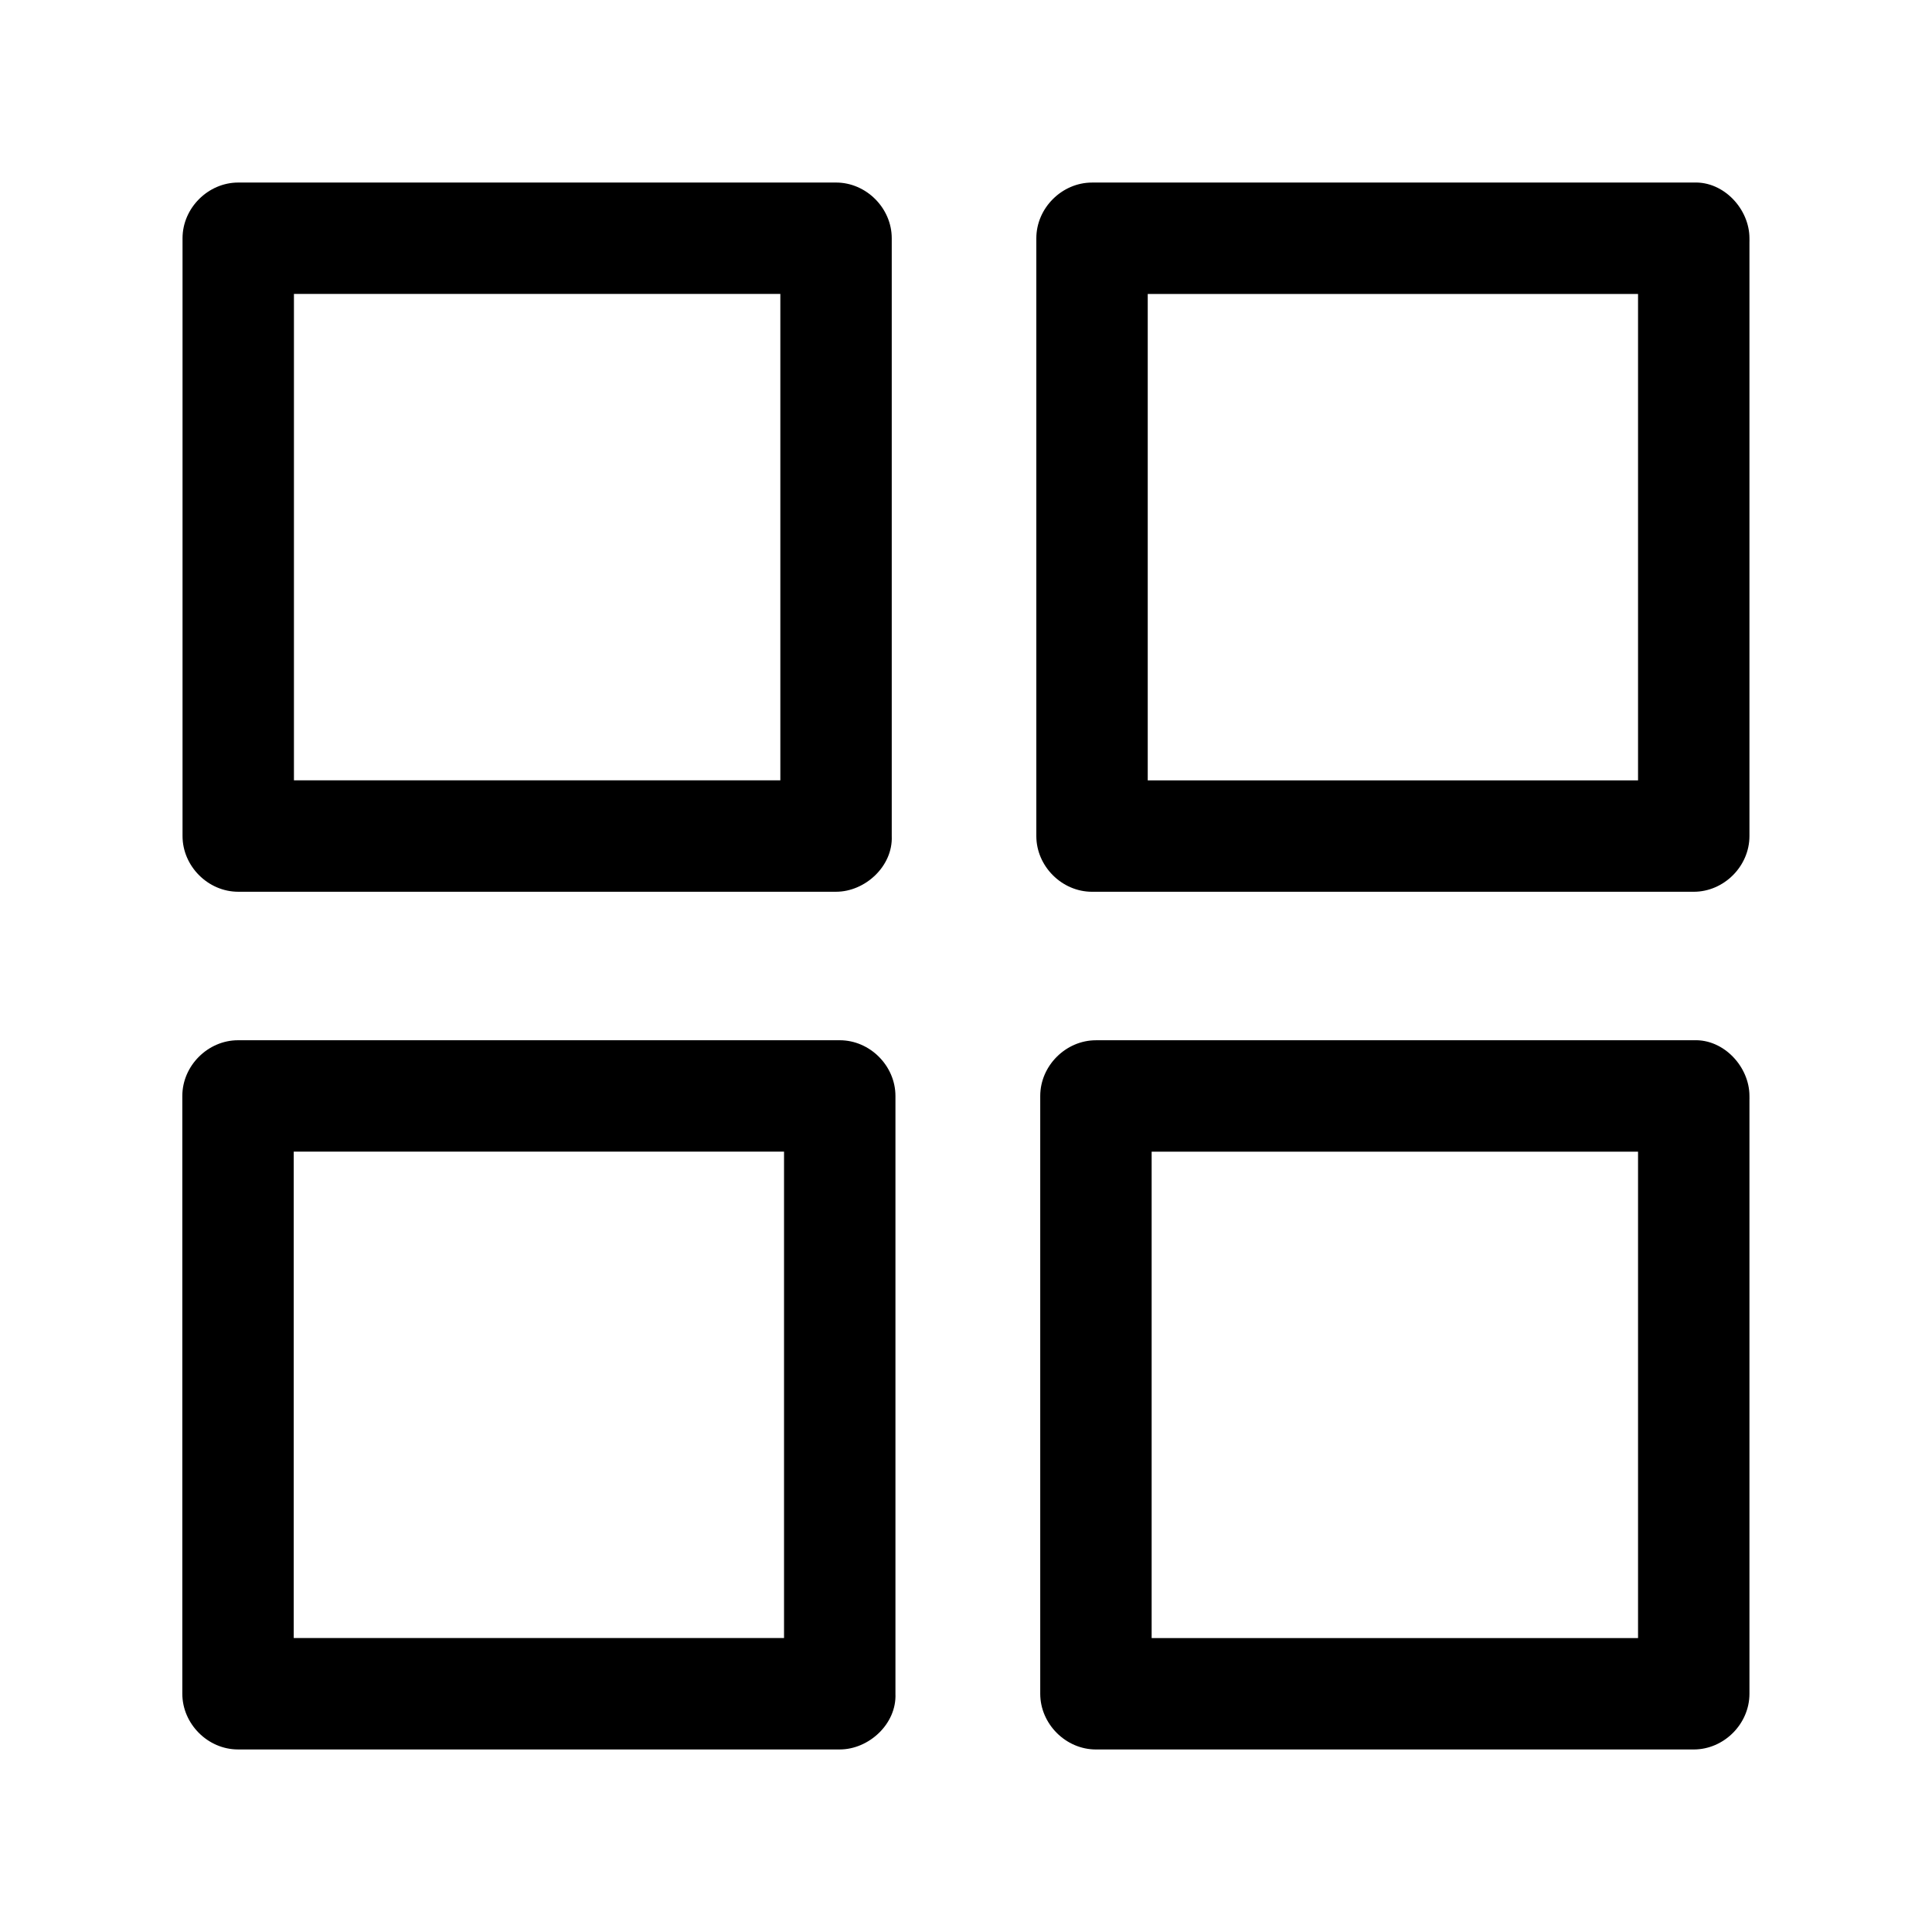
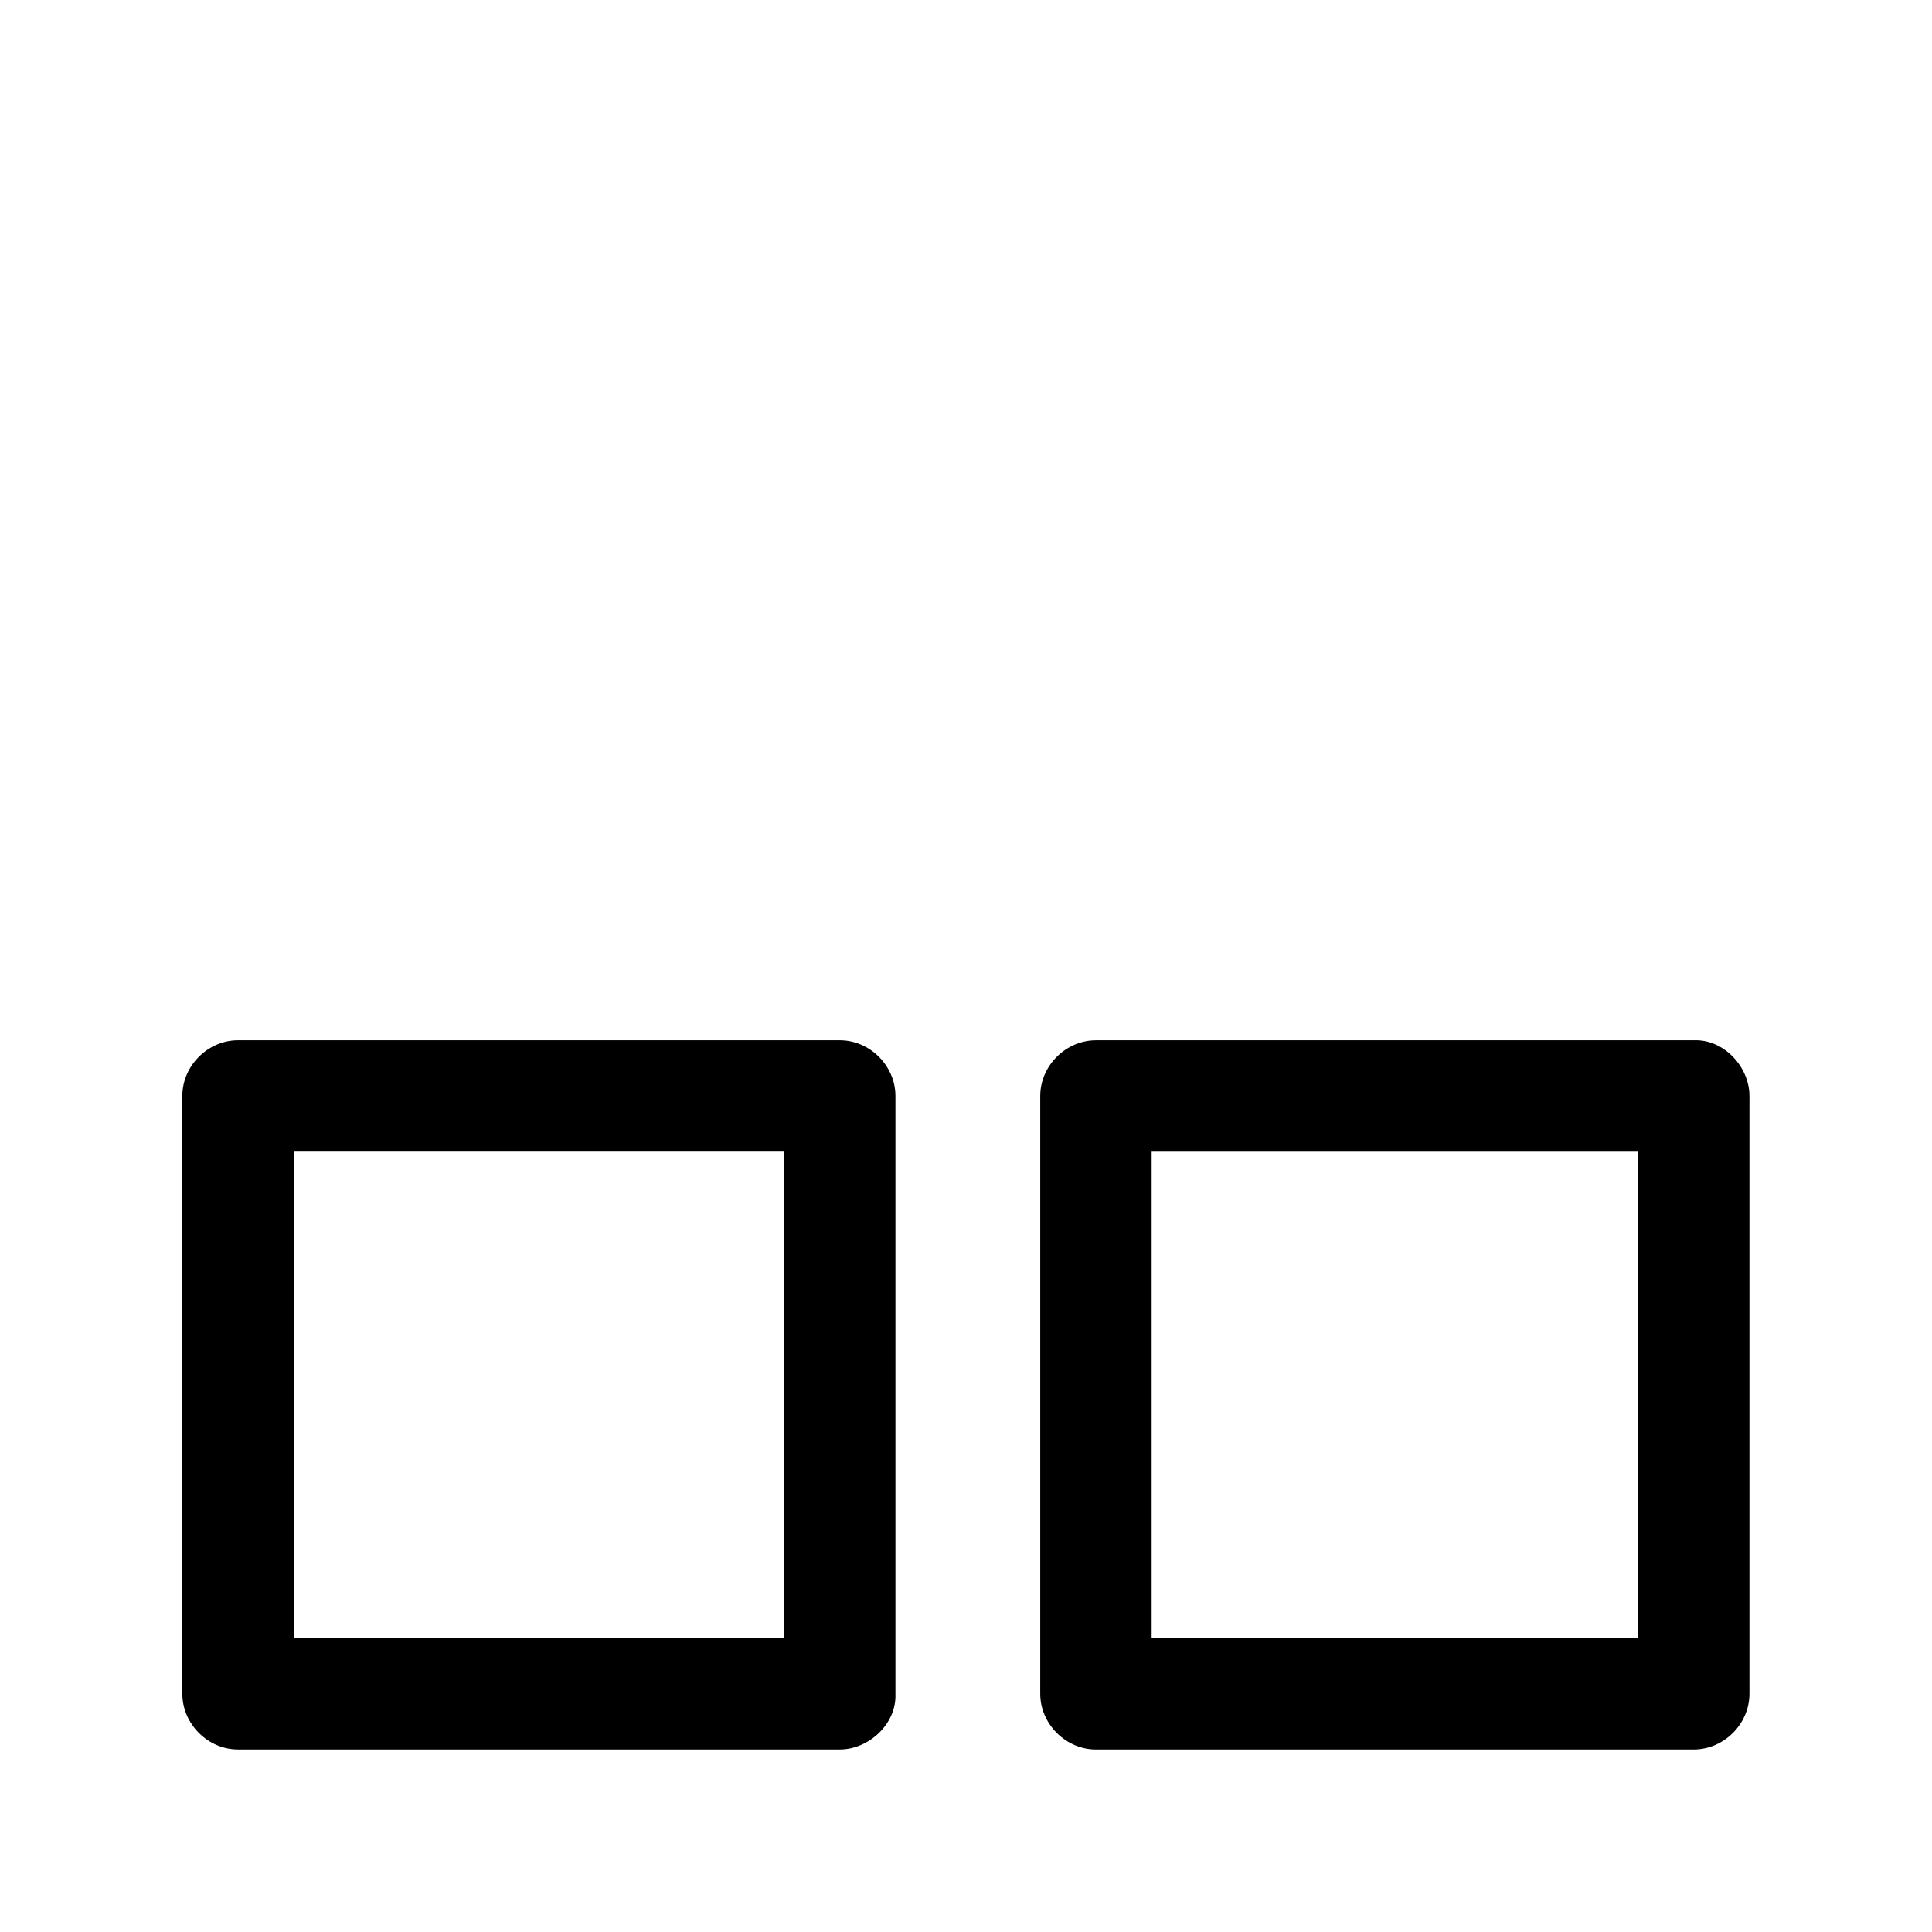
<svg xmlns="http://www.w3.org/2000/svg" fill="#000000" width="800px" height="800px" version="1.1" viewBox="144 144 512 512">
  <g>
-     <path d="m365.56 350.8h-53.777-85.117-19.531c4.922 4.922 9.84 9.84 14.762 14.762v-53.777-85.117-19.531c-4.922 4.922-9.84 9.84-14.762 14.762h53.777 85.117 19.531c-4.922-4.922-9.84-9.84-14.762-14.762v53.777 85.117 19.531c0 7.723 6.789 15.105 14.762 14.762 8.02-0.344 14.762-6.496 14.762-14.762v-53.777-85.117-19.531c0-7.969-6.742-14.762-14.762-14.762h-53.777-85.117-19.531c-7.969 0-14.762 6.742-14.762 14.762v53.777 85.117 19.531c0 7.969 6.742 14.762 14.762 14.762h53.777 85.117 19.531c7.723 0 15.105-6.789 14.762-14.762-0.348-8.02-6.496-14.762-14.762-14.762z" />
    <path d="m366.54 578.1h-53.875-85.855-19.73c4.922 4.922 9.84 9.84 14.762 14.762v-53.777-85.117-19.531l-14.762 14.762h53.875 85.855 19.73l-14.762-14.762v53.777 85.117 19.531c0 7.723 6.789 15.105 14.762 14.762 8.02-0.344 14.762-6.496 14.762-14.762v-53.777-85.117-19.531c0-7.969-6.742-14.762-14.762-14.762h-53.875-85.855-19.73c-7.969 0-14.762 6.742-14.762 14.762v53.777 85.117 19.531c0 7.969 6.742 14.762 14.762 14.762h53.875 85.855 19.73c7.723 0 15.105-6.789 14.762-14.762-0.348-8.02-6.496-14.762-14.762-14.762z" />
    <path d="m592.86 419.68h-53.777-85.117-19.531c-7.969 0-14.762 6.742-14.762 14.762v53.777 85.117 19.531c0 7.969 6.742 14.762 14.762 14.762h53.777 85.117 19.531c7.969 0 14.762-6.742 14.762-14.762v-53.777-85.117-19.531c0-7.727-6.793-15.105-14.762-14.762-8.02 0.344-14.762 6.496-14.762 14.762v53.777 85.117 19.531l14.762-14.762h-53.777-85.117-19.531c4.922 4.922 9.84 9.84 14.762 14.762v-53.777-85.117-19.531l-14.762 14.762h53.777 85.117 19.531c7.723 0 15.105-6.789 14.762-14.762-0.348-8.023-6.496-14.762-14.762-14.762z" />
-     <path d="m592.86 192.38h-53.875-85.855-19.73c-7.969 0-14.762 6.742-14.762 14.762v53.777 85.117 19.531c0 7.969 6.742 14.762 14.762 14.762h53.875 85.855 19.73c7.969 0 14.762-6.742 14.762-14.762v-53.777-85.117-19.531c0-7.727-6.793-15.105-14.762-14.762-8.02 0.344-14.762 6.496-14.762 14.762v53.777 85.117 19.531c4.922-4.922 9.84-9.84 14.762-14.762h-53.875-85.855-19.73c4.922 4.922 9.84 9.84 14.762 14.762v-53.777-85.117-19.531c-4.922 4.922-9.84 9.84-14.762 14.762h53.875 85.855 19.73c7.723 0 15.105-6.789 14.762-14.762-0.348-8.023-6.496-14.762-14.762-14.762z" />
  </g>
</svg>